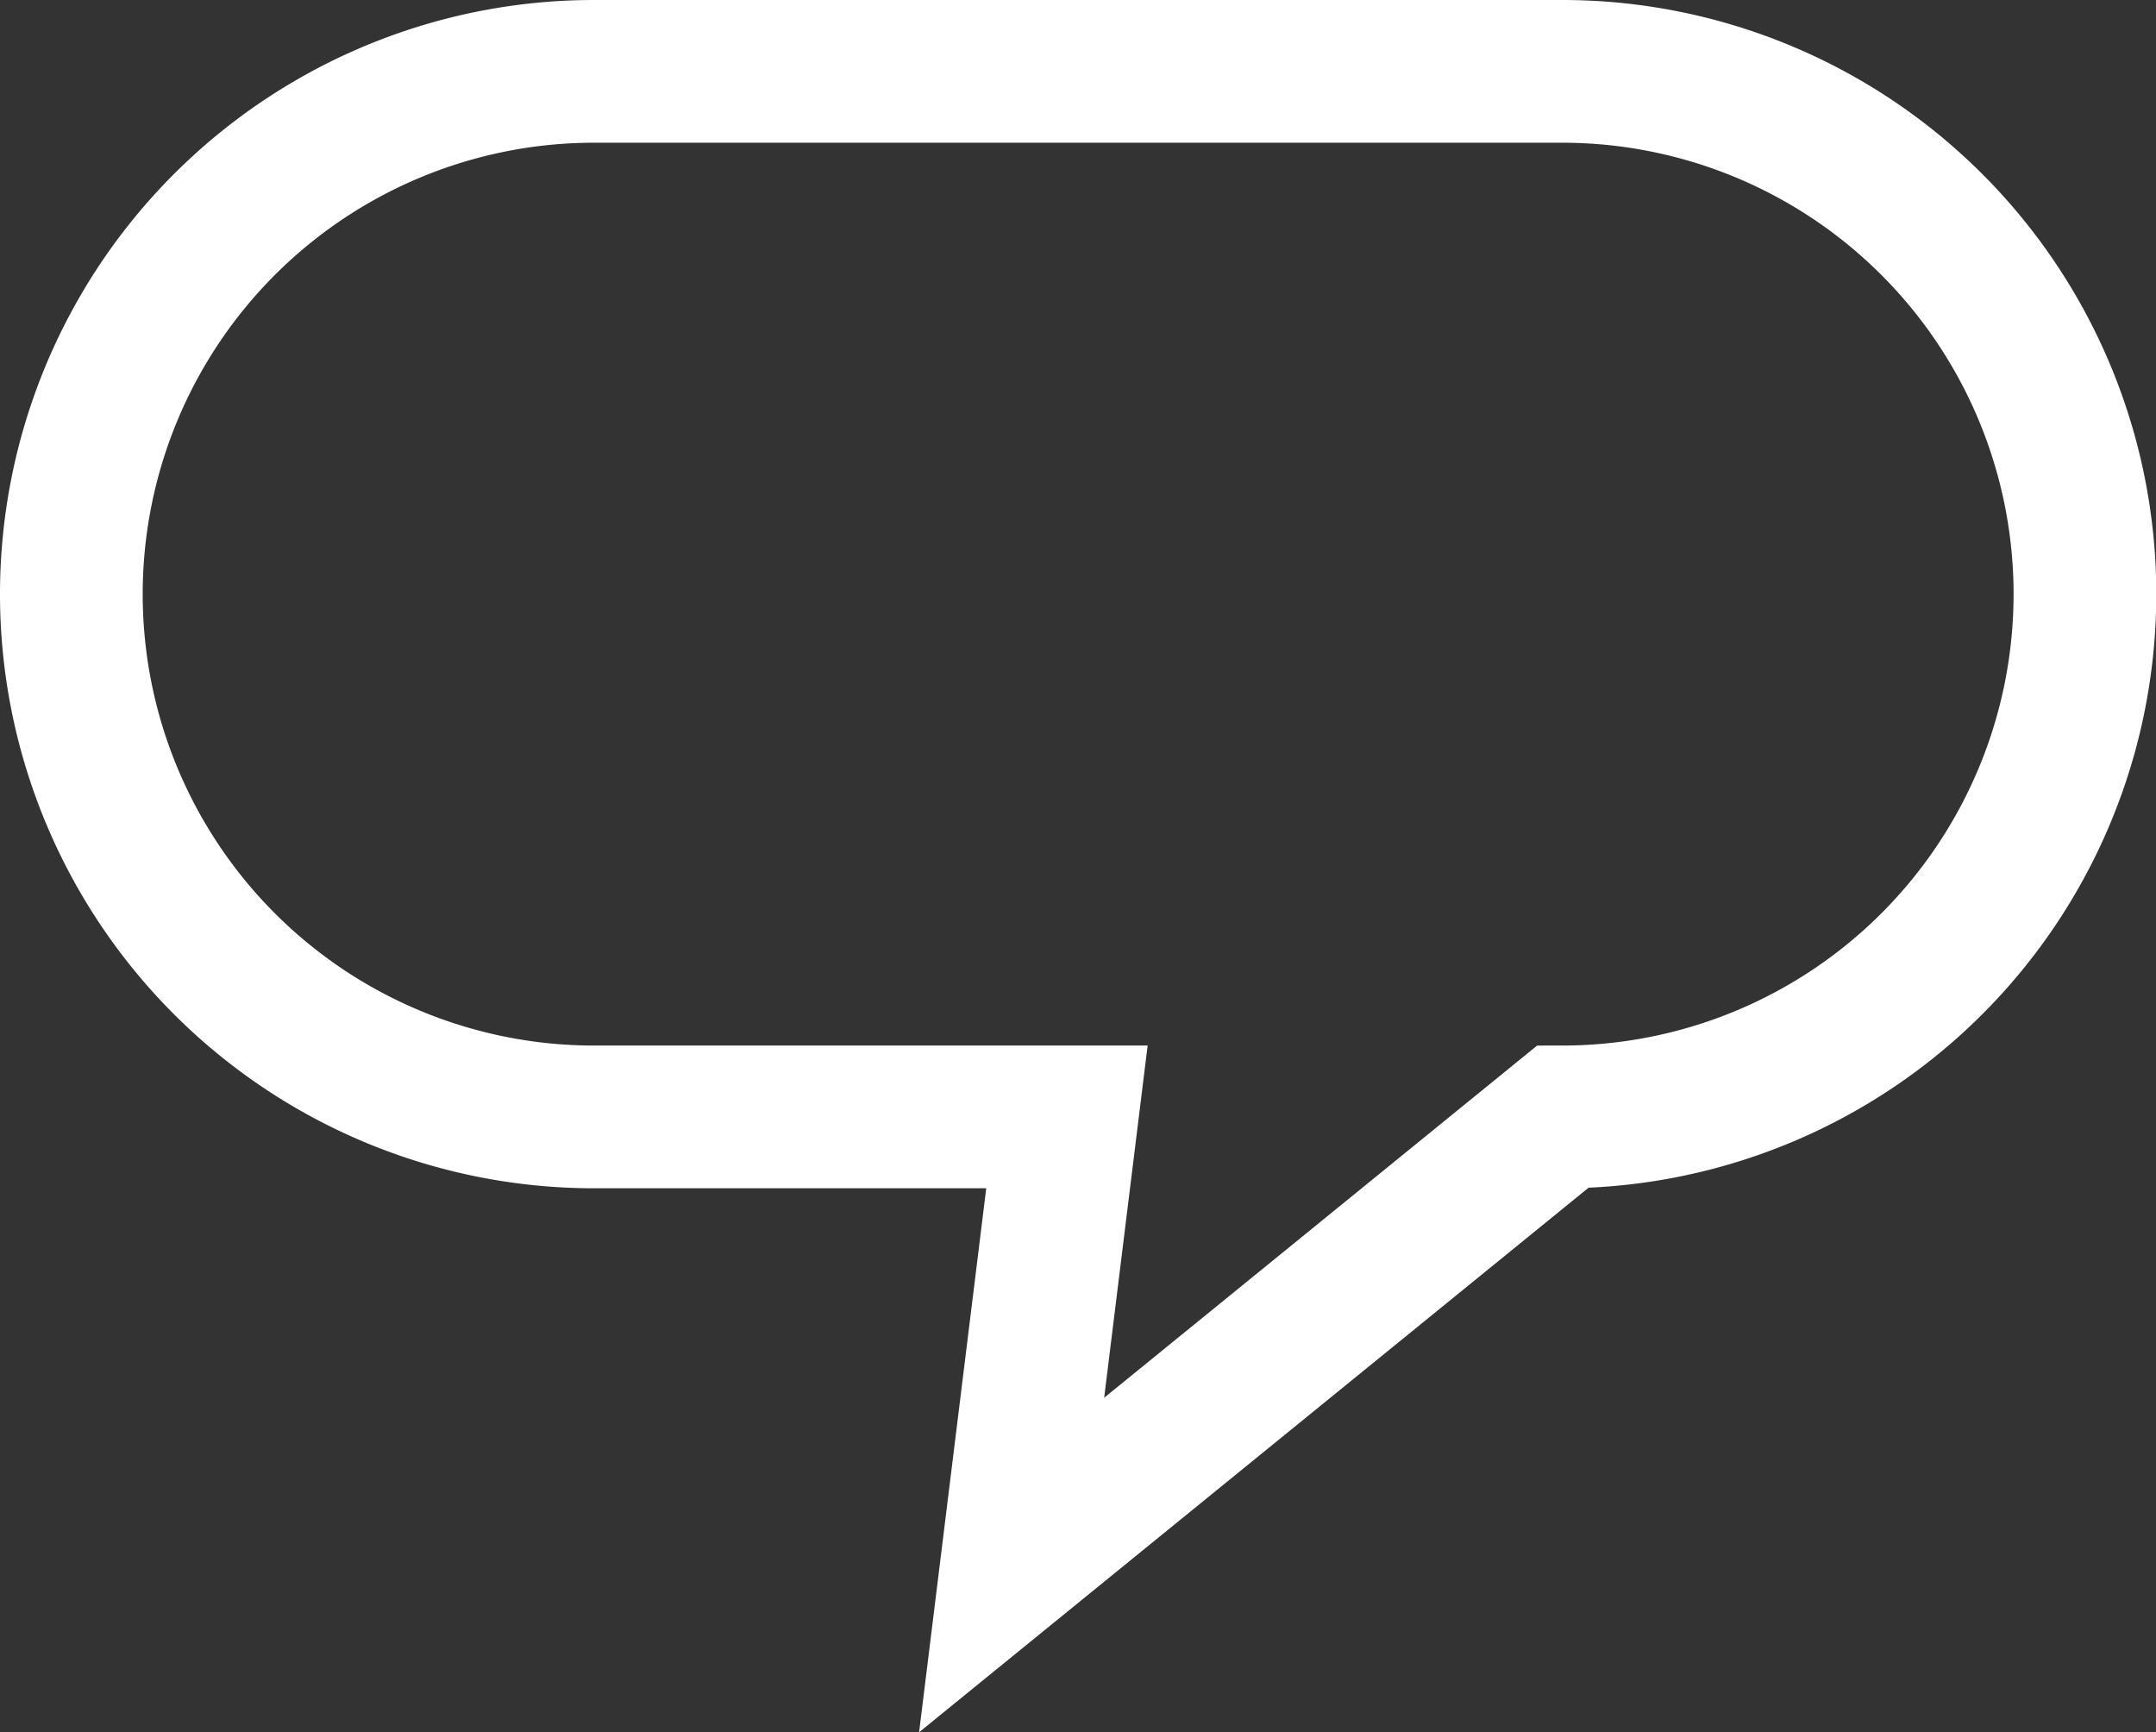
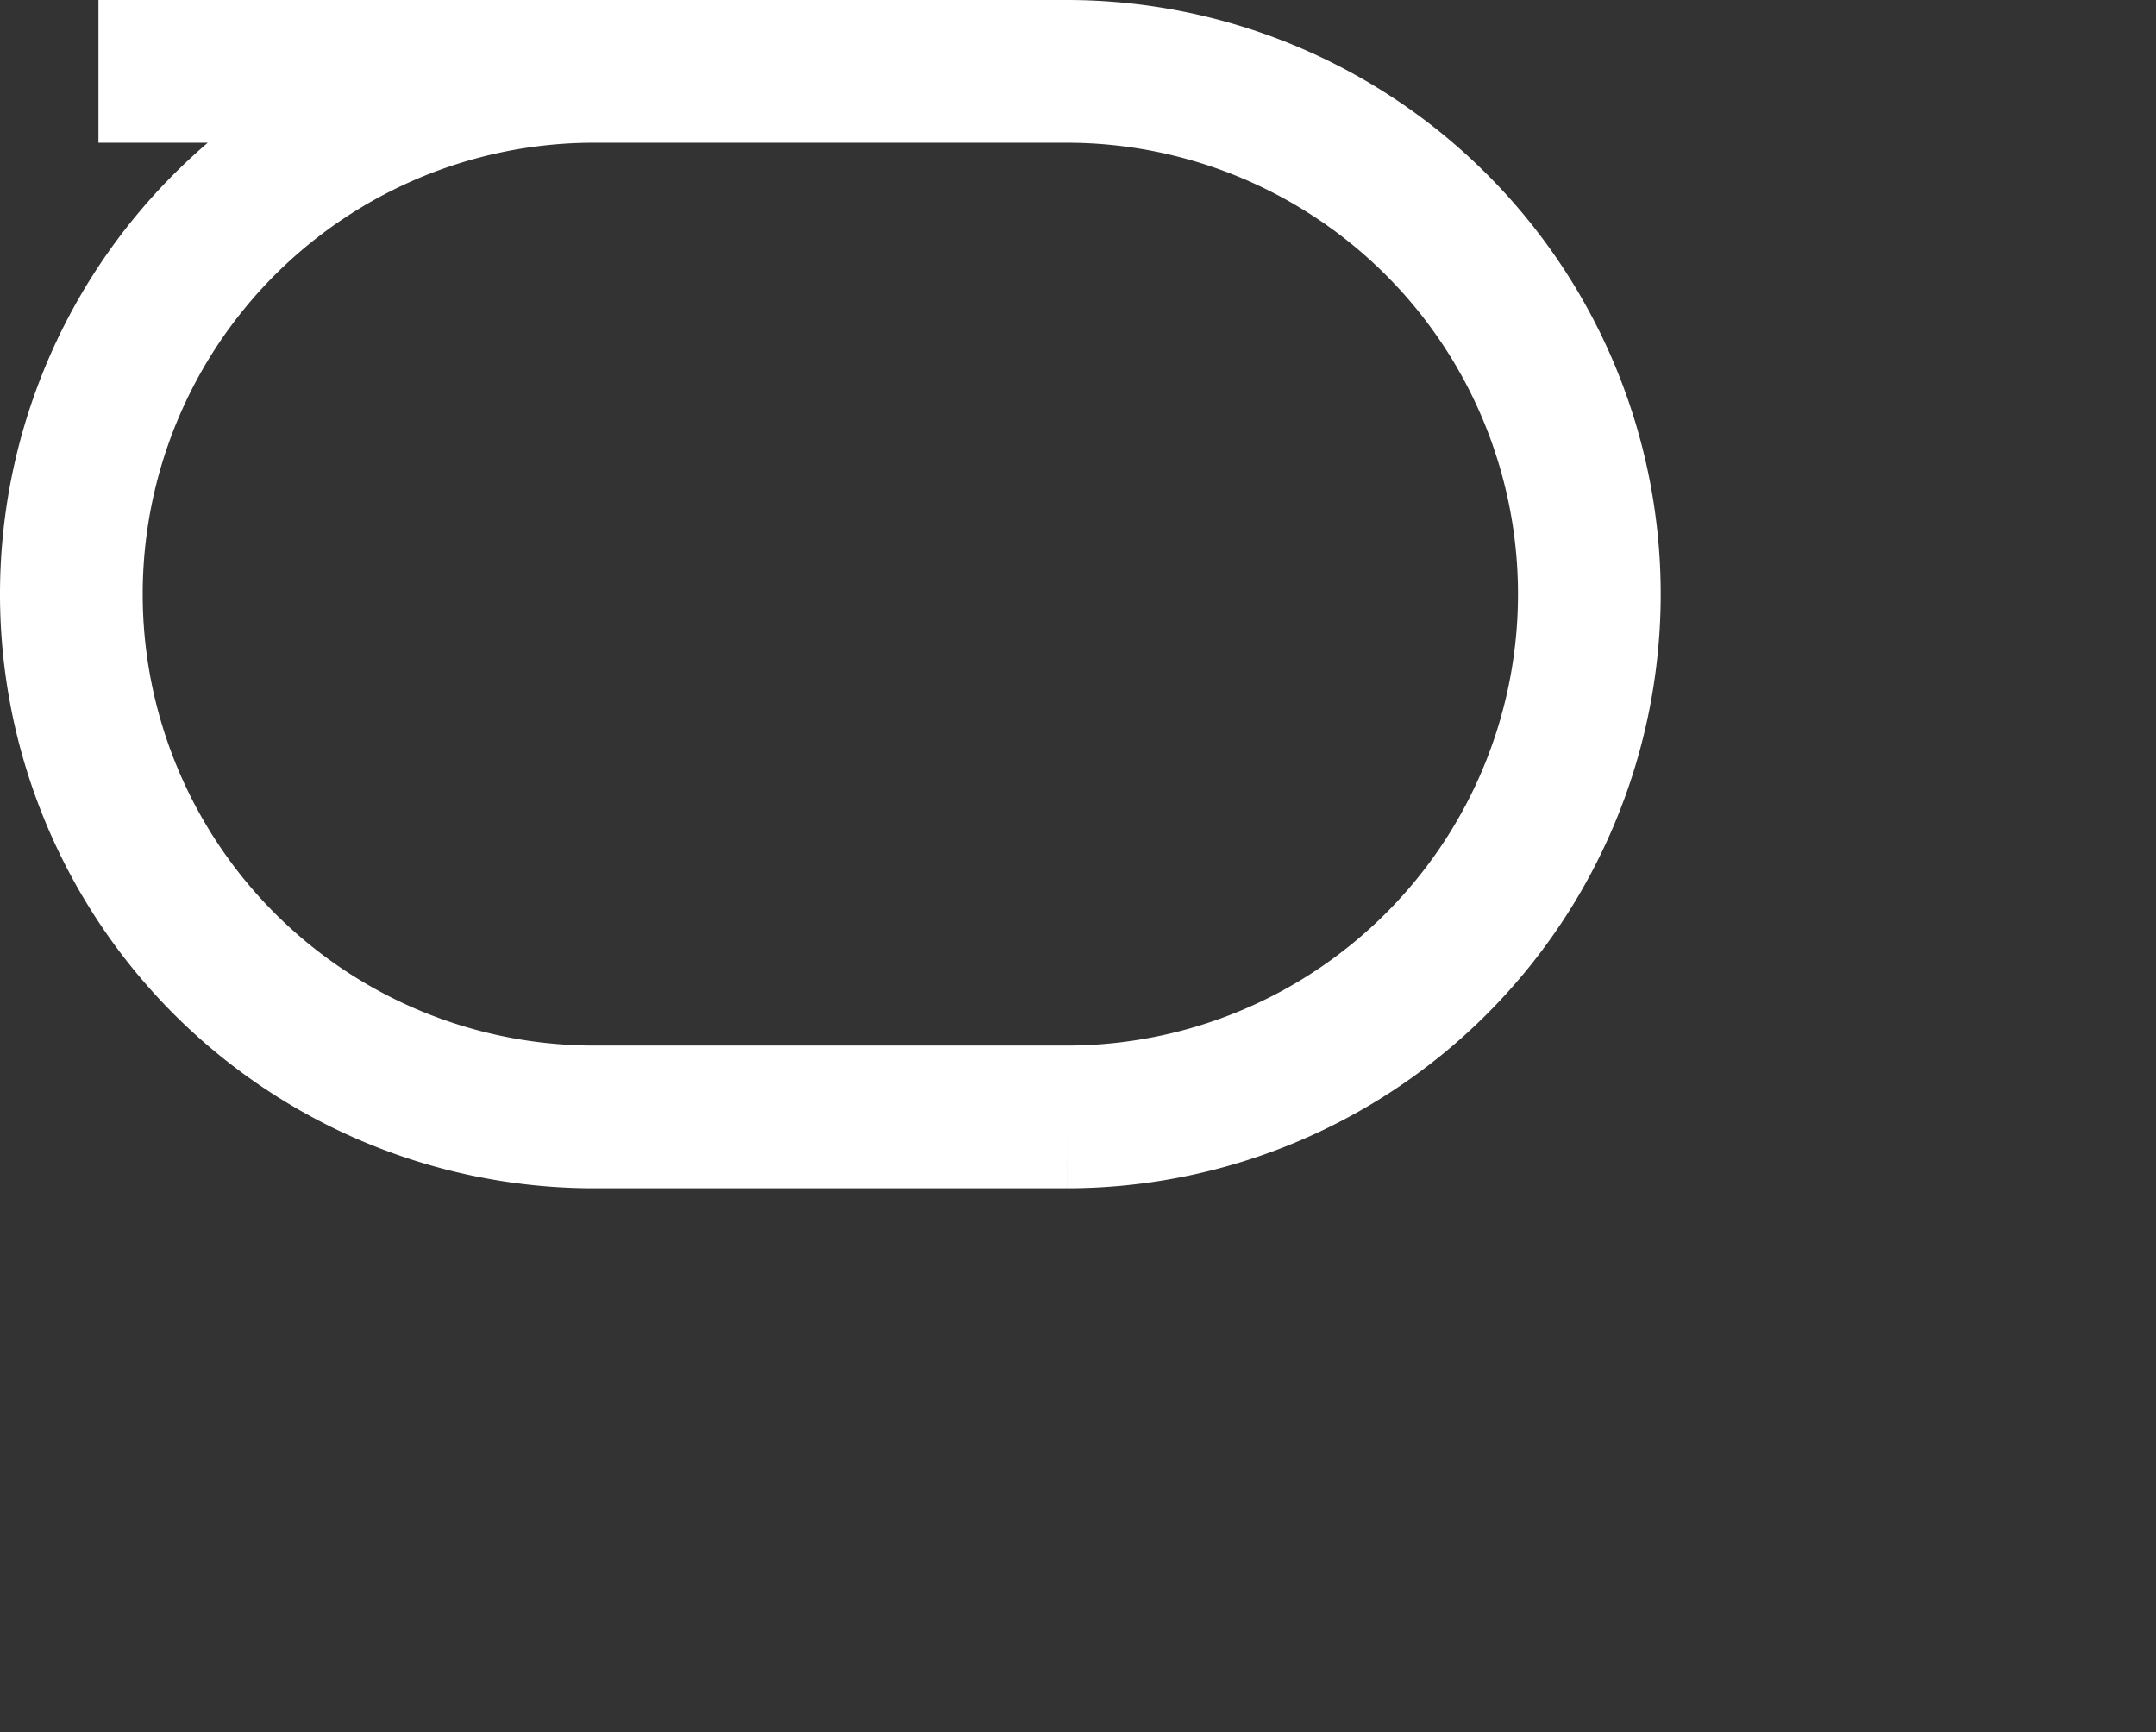
<svg xmlns="http://www.w3.org/2000/svg" viewBox="0 0 38.98 31.31">
  <rect x="0" y="0" width="38.98" height="31.31" fill="#333333" stroke="none" />
-   <path d="M10.74 1.29a9.45 9.45 0 1 0 0 18.9h8.55l-1 8.1 9.96-8.1a9.45 9.45 0 1 0-.01-18.9h-17.5Z" style="fill:none;stroke:#fff;stroke-linecap:round;stroke-width:2.58px" />
+   <path d="M10.74 1.29a9.45 9.45 0 1 0 0 18.9h8.55a9.45 9.45 0 1 0-.01-18.9h-17.5Z" style="fill:none;stroke:#fff;stroke-linecap:round;stroke-width:2.58px" />
</svg>